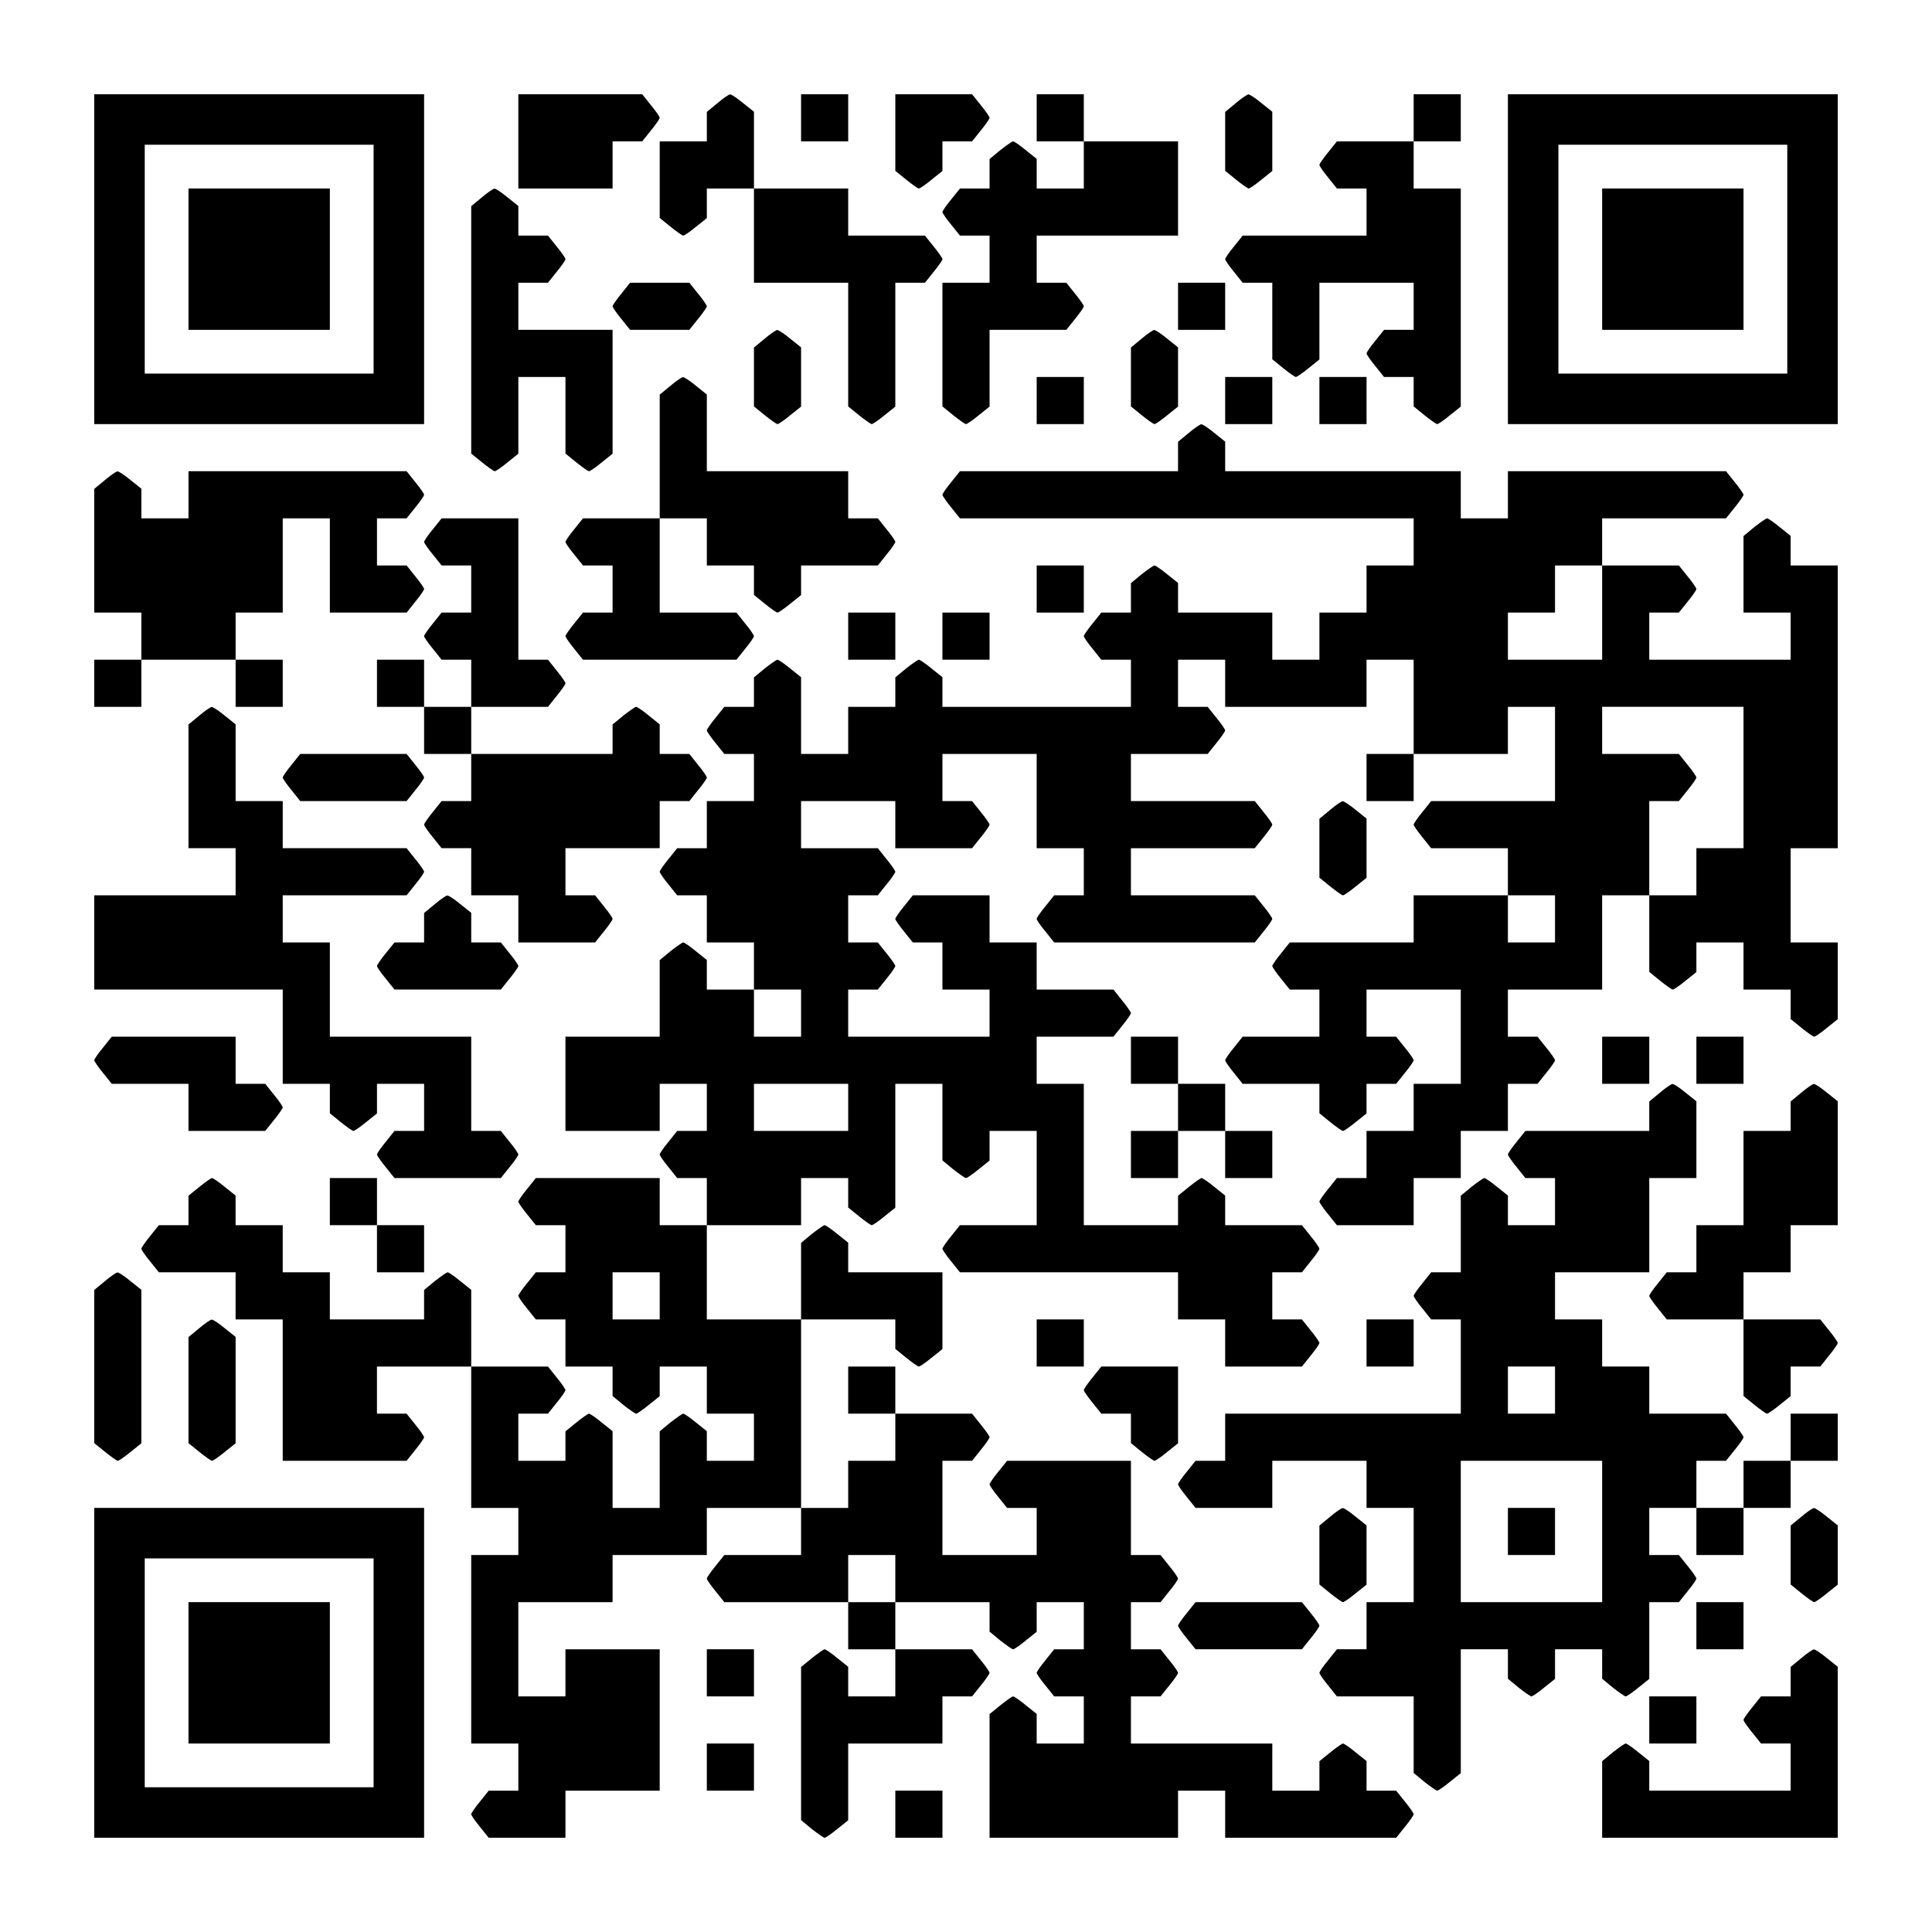
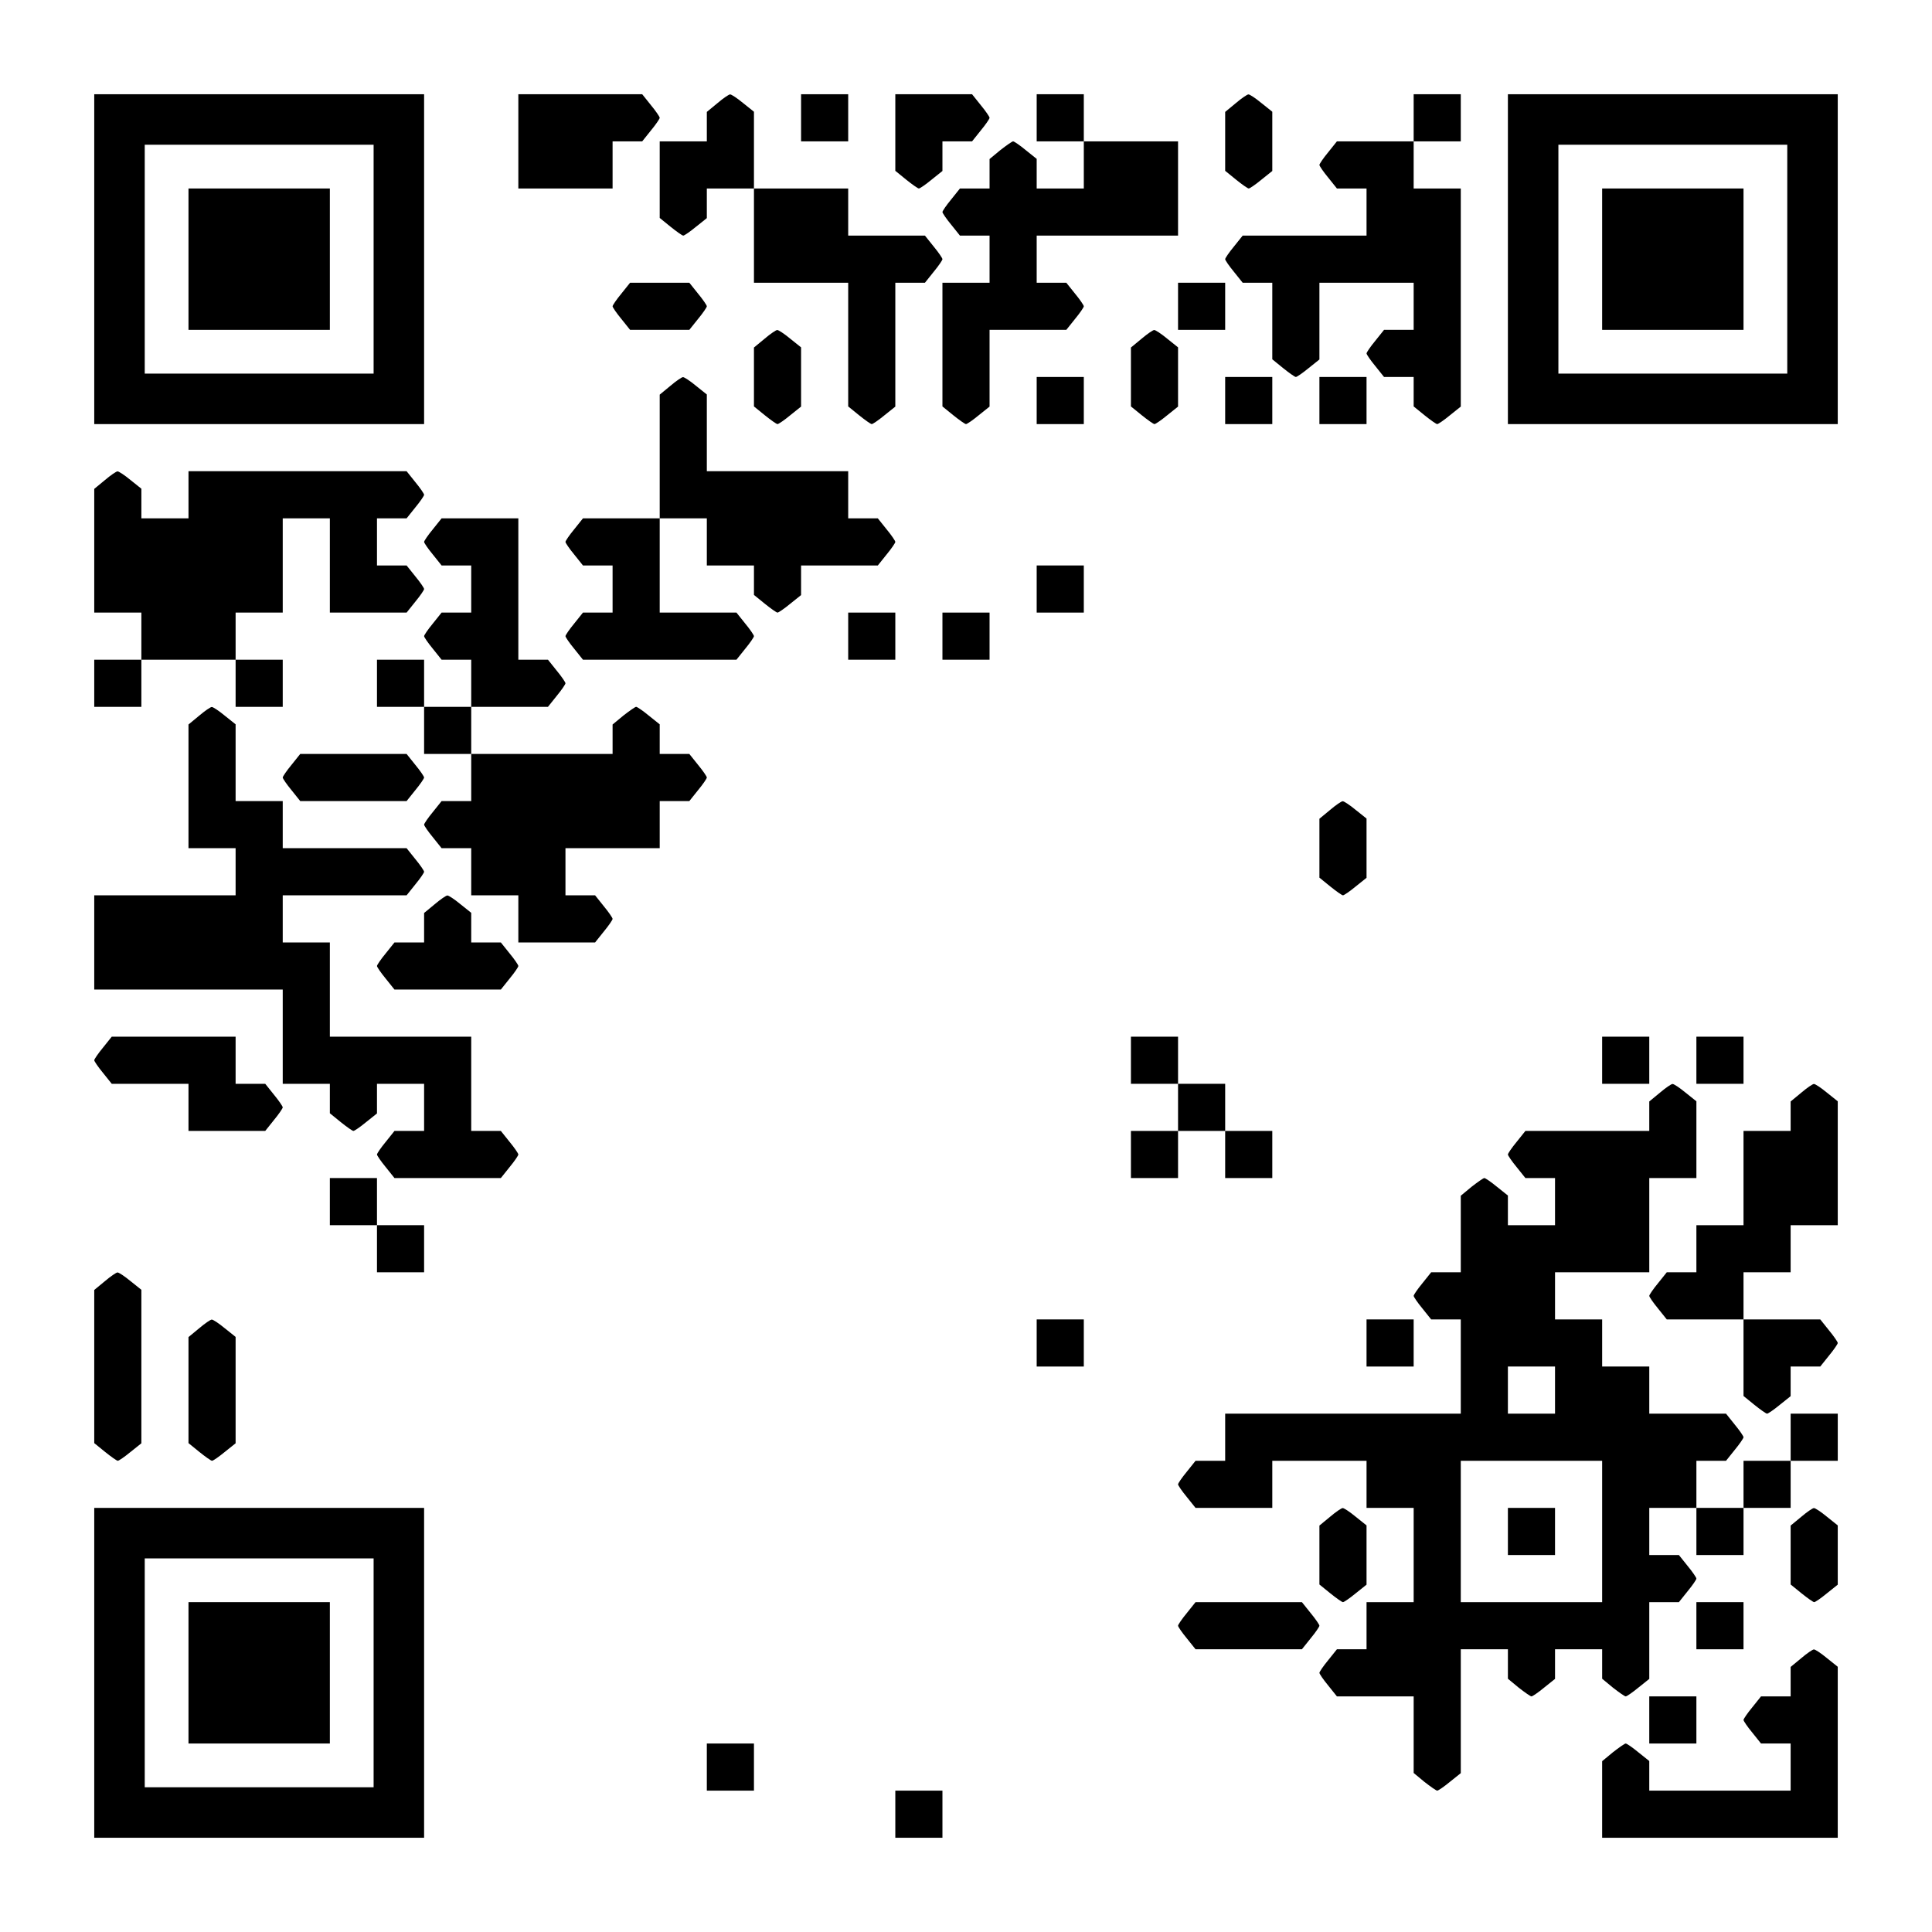
<svg xmlns="http://www.w3.org/2000/svg" version="1.0" width="1148px" height="1148px" viewBox="0 0 1148 1148" preserveAspectRatio="xMidYMid meet">
  <g transform="translate(0,1148) scale(0.1,-0.1)" fill="#000000" stroke="none">
    <path d="M560 9940 l0 -980 980 0 980 0 0 980 0 980 -980 0 -980 0 0 -980z m1660 0 l0 -680 -680 0 -680 0 0 680 0 680 680 0 680 0 0 -680z" />
    <path d="M1120 9940 l0 -420 420 0 420 0 0 420 0 420 -420 0 -420 0 0 -420z" />
    <path d="M3080 10640 l0 -280 280 0 280 0 0 140 0 140 88 0 88 0 52 65 c29 35 52 69 52 75 0 6 -23 40 -52 75 l-52 65 -368 0 -368 0 0 -280z" />
    <path d="M4263 10867 l-63 -52 0 -87 0 -88 -140 0 -140 0 0 -227 0 -228 64 -52 c36 -29 70 -53 76 -53 6 0 40 23 75 52 l65 52 0 88 0 88 140 0 140 0 0 -280 0 -280 280 0 280 0 0 -367 0 -368 64 -52 c36 -29 70 -53 76 -53 6 0 40 23 75 52 l65 52 0 368 0 368 88 0 88 0 52 65 c29 35 52 69 52 75 0 6 -23 40 -52 75 l-52 65 -228 0 -228 0 0 140 0 140 -280 0 -280 0 0 228 0 228 -65 52 c-35 29 -70 52 -77 51 -7 0 -41 -23 -75 -52z" />
    <path d="M4760 10780 l0 -140 140 0 140 0 0 140 0 140 -140 0 -140 0 0 -140z" />
    <path d="M5320 10693 l0 -228 64 -52 c36 -29 70 -53 76 -53 6 0 40 23 75 52 l65 52 0 88 0 88 88 0 88 0 52 65 c29 35 52 69 52 75 0 6 -23 40 -52 75 l-52 65 -228 0 -228 0 0 -227z" />
    <path d="M6160 10780 l0 -140 140 0 140 0 0 -140 0 -140 -140 0 -140 0 0 88 0 88 -65 52 c-35 29 -69 52 -75 52 -6 0 -40 -24 -76 -52 l-64 -53 0 -87 0 -88 -88 0 -88 0 -52 -65 c-29 -35 -52 -69 -52 -75 0 -6 23 -40 52 -75 l52 -65 88 0 88 0 0 -140 0 -140 -140 0 -140 0 0 -367 0 -368 64 -52 c36 -29 70 -53 76 -53 6 0 40 23 75 52 l65 52 0 228 0 228 228 0 228 0 52 65 c29 35 52 69 52 75 0 6 -23 40 -52 75 l-52 65 -88 0 -88 0 0 140 0 140 420 0 420 0 0 280 0 280 -280 0 -280 0 0 140 0 140 -140 0 -140 0 0 -140z" />
    <path d="M7343 10867 l-63 -52 0 -175 0 -175 64 -52 c36 -29 70 -53 76 -53 6 0 40 23 75 52 l65 52 0 176 0 176 -65 52 c-35 29 -70 52 -77 51 -7 0 -41 -23 -75 -52z" />
    <path d="M8400 10780 l0 -140 -228 0 -228 0 -52 -65 c-29 -35 -52 -69 -52 -75 0 -6 23 -40 52 -75 l52 -65 88 0 88 0 0 -140 0 -140 -368 0 -368 0 -52 -65 c-29 -35 -52 -69 -52 -75 0 -6 23 -40 52 -75 l52 -65 88 0 88 0 0 -227 0 -228 64 -52 c36 -29 70 -53 76 -53 6 0 40 23 75 52 l65 52 0 228 0 228 280 0 280 0 0 -140 0 -140 -88 0 -88 0 -52 -65 c-29 -35 -52 -69 -52 -75 0 -6 23 -40 52 -75 l52 -65 88 0 88 0 0 -87 0 -88 64 -52 c36 -29 70 -53 76 -53 6 0 40 23 75 52 l65 52 0 648 0 648 -140 0 -140 0 0 140 0 140 140 0 140 0 0 140 0 140 -140 0 -140 0 0 -140z" />
    <path d="M8960 9940 l0 -980 980 0 980 0 0 980 0 980 -980 0 -980 0 0 -980z m1660 0 l0 -680 -680 0 -680 0 0 680 0 680 680 0 680 0 0 -680z" />
    <path d="M9520 9940 l0 -420 420 0 420 0 0 420 0 420 -420 0 -420 0 0 -420z" />
-     <path d="M2863 10307 l-63 -52 0 -735 0 -735 64 -52 c36 -29 70 -53 76 -53 6 0 40 23 75 52 l65 52 0 228 0 228 140 0 140 0 0 -227 0 -228 64 -52 c36 -29 70 -53 76 -53 6 0 40 23 75 52 l65 52 0 368 0 368 -280 0 -280 0 0 140 0 140 88 0 88 0 52 65 c29 35 52 69 52 75 0 6 -23 40 -52 75 l-52 65 -88 0 -88 0 0 88 0 88 -65 52 c-35 29 -70 52 -77 51 -7 0 -41 -23 -75 -52z" />
    <path d="M3692 9735 c-29 -35 -52 -69 -52 -75 0 -6 23 -40 52 -75 l52 -65 176 0 176 0 52 65 c29 35 52 69 52 75 0 6 -23 40 -52 75 l-52 65 -176 0 -176 0 -52 -65z" />
    <path d="M7000 9660 l0 -140 140 0 140 0 0 140 0 140 -140 0 -140 0 0 -140z" />
    <path d="M4543 9467 l-63 -52 0 -175 0 -175 64 -52 c36 -29 70 -53 76 -53 6 0 40 23 75 52 l65 52 0 176 0 176 -65 52 c-35 29 -70 52 -77 51 -7 0 -41 -23 -75 -52z" />
    <path d="M6783 9467 l-63 -52 0 -175 0 -175 64 -52 c36 -29 70 -53 76 -53 6 0 40 23 75 52 l65 52 0 176 0 176 -65 52 c-35 29 -70 52 -77 51 -7 0 -41 -23 -75 -52z" />
    <path d="M3983 9187 l-63 -52 0 -367 0 -368 -228 0 -228 0 -52 -65 c-29 -35 -52 -69 -52 -75 0 -6 23 -40 52 -75 l52 -65 88 0 88 0 0 -140 0 -140 -88 0 -88 0 -52 -65 c-29 -35 -52 -69 -52 -75 0 -6 23 -40 52 -75 l52 -65 456 0 456 0 52 65 c29 35 52 69 52 75 0 6 -23 40 -52 75 l-52 65 -228 0 -228 0 0 280 0 280 140 0 140 0 0 -140 0 -140 140 0 140 0 0 -87 0 -88 64 -52 c36 -29 70 -53 76 -53 6 0 40 23 75 52 l65 52 0 88 0 88 228 0 228 0 52 65 c29 35 52 69 52 75 0 6 -23 40 -52 75 l-52 65 -88 0 -88 0 0 140 0 140 -420 0 -420 0 0 228 0 228 -65 52 c-35 29 -70 52 -77 51 -7 0 -41 -23 -75 -52z" />
    <path d="M6160 9100 l0 -140 140 0 140 0 0 140 0 140 -140 0 -140 0 0 -140z" />
    <path d="M7280 9100 l0 -140 140 0 140 0 0 140 0 140 -140 0 -140 0 0 -140z" />
    <path d="M7840 9100 l0 -140 140 0 140 0 0 140 0 140 -140 0 -140 0 0 -140z" />
-     <path d="M7063 8907 l-63 -52 0 -87 0 -88 -648 0 -648 0 -52 -65 c-29 -35 -52 -69 -52 -75 0 -6 23 -40 52 -75 l52 -65 1348 0 1348 0 0 -140 0 -140 -140 0 -140 0 0 -140 0 -140 -140 0 -140 0 0 -140 0 -140 -140 0 -140 0 0 140 0 140 -280 0 -280 0 0 88 0 88 -65 52 c-35 29 -69 52 -75 52 -6 0 -40 -24 -76 -52 l-64 -53 0 -87 0 -88 -88 0 -88 0 -52 -65 c-29 -35 -52 -69 -52 -75 0 -6 23 -40 52 -75 l52 -65 88 0 88 0 0 -140 0 -140 -560 0 -560 0 0 88 0 88 -65 52 c-35 29 -69 52 -75 52 -6 0 -40 -24 -76 -52 l-64 -53 0 -87 0 -88 -140 0 -140 0 0 -140 0 -140 -140 0 -140 0 0 228 0 228 -65 52 c-35 29 -69 52 -75 52 -6 0 -40 -24 -76 -52 l-64 -53 0 -87 0 -88 -88 0 -88 0 -52 -65 c-29 -35 -52 -69 -52 -75 0 -6 23 -40 52 -75 l52 -65 88 0 88 0 0 -140 0 -140 -140 0 -140 0 0 -140 0 -140 -88 0 -88 0 -52 -65 c-29 -35 -52 -69 -52 -75 0 -6 23 -40 52 -75 l52 -65 88 0 88 0 0 -140 0 -140 140 0 140 0 0 -140 0 -140 -140 0 -140 0 0 88 0 88 -65 52 c-35 29 -69 52 -75 52 -6 0 -40 -24 -76 -52 l-64 -53 0 -227 0 -228 -280 0 -280 0 0 -280 0 -280 280 0 280 0 0 140 0 140 140 0 140 0 0 -140 0 -140 -88 0 -88 0 -52 -65 c-29 -35 -52 -69 -52 -75 0 -6 23 -40 52 -75 l52 -65 88 0 88 0 0 -140 0 -140 -140 0 -140 0 0 140 0 140 -368 0 -368 0 -52 -65 c-29 -35 -52 -69 -52 -75 0 -6 23 -40 52 -75 l52 -65 88 0 88 0 0 -140 0 -140 -88 0 -88 0 -52 -65 c-29 -35 -52 -69 -52 -75 0 -6 23 -40 52 -75 l52 -65 88 0 88 0 0 -140 0 -140 140 0 140 0 0 -87 0 -88 64 -53 c36 -28 70 -52 76 -52 6 0 40 23 75 52 l65 52 0 88 0 88 140 0 140 0 0 -140 0 -140 140 0 140 0 0 -140 0 -140 -140 0 -140 0 0 88 0 88 -65 52 c-35 29 -69 52 -75 52 -6 0 -40 -24 -76 -52 l-64 -53 0 -227 0 -228 -140 0 -140 0 0 228 0 228 -65 52 c-35 29 -69 52 -75 52 -6 0 -40 -24 -76 -53 l-64 -52 0 -87 0 -88 -140 0 -140 0 0 140 0 140 88 0 88 0 52 65 c29 35 52 69 52 75 0 6 -23 40 -52 75 l-52 65 -228 0 -228 0 0 228 0 228 -65 52 c-35 29 -69 52 -75 52 -6 0 -40 -24 -76 -52 l-64 -53 0 -87 0 -88 -280 0 -280 0 0 140 0 140 -140 0 -140 0 0 140 0 140 -140 0 -140 0 0 88 0 88 -65 52 c-35 29 -69 52 -75 52 -6 0 -40 -24 -76 -53 l-64 -52 0 -87 0 -88 -88 0 -88 0 -52 -65 c-29 -35 -52 -69 -52 -75 0 -6 23 -40 52 -75 l52 -65 228 0 228 0 0 -140 0 -140 140 0 140 0 0 -420 0 -420 368 0 368 0 52 65 c29 35 52 69 52 75 0 6 -23 40 -52 75 l-52 65 -88 0 -88 0 0 140 0 140 280 0 280 0 0 -420 0 -420 140 0 140 0 0 -140 0 -140 -140 0 -140 0 0 -560 0 -560 140 0 140 0 0 -140 0 -140 -88 0 -88 0 -52 -65 c-29 -35 -52 -69 -52 -75 0 -6 23 -40 52 -75 l52 -65 228 0 228 0 0 140 0 140 280 0 280 0 0 420 0 420 -280 0 -280 0 0 -140 0 -140 -140 0 -140 0 0 280 0 280 280 0 280 0 0 140 0 140 280 0 280 0 0 140 0 140 280 0 280 0 0 -140 0 -140 -228 0 -228 0 -52 -65 c-29 -35 -52 -69 -52 -75 0 -6 23 -40 52 -75 l52 -65 368 0 368 0 0 -140 0 -140 140 0 140 0 0 -140 0 -140 -140 0 -140 0 0 88 0 88 -65 52 c-35 29 -69 52 -75 52 -6 0 -40 -24 -76 -53 l-64 -52 0 -455 0 -455 64 -53 c36 -28 70 -52 76 -52 6 0 40 23 75 52 l65 52 0 228 0 228 280 0 280 0 0 140 0 140 88 0 88 0 52 65 c29 35 52 69 52 75 0 6 -23 40 -52 75 l-52 65 -228 0 -228 0 0 140 0 140 280 0 280 0 0 -87 0 -88 64 -53 c36 -28 70 -52 76 -52 6 0 40 23 75 52 l65 52 0 88 0 88 140 0 140 0 0 -140 0 -140 -88 0 -88 0 -52 -65 c-29 -35 -52 -69 -52 -75 0 -6 23 -40 52 -75 l52 -65 88 0 88 0 0 -140 0 -140 -140 0 -140 0 0 88 0 88 -65 52 c-35 29 -69 52 -75 52 -6 0 -40 -24 -76 -53 l-64 -52 0 -367 0 -368 560 0 560 0 0 140 0 140 140 0 140 0 0 -140 0 -140 508 0 508 0 52 65 c29 35 52 69 52 75 0 6 -23 40 -52 75 l-52 65 -88 0 -88 0 0 88 0 88 -65 52 c-35 29 -69 52 -75 52 -6 0 -40 -24 -76 -53 l-64 -52 0 -87 0 -88 -140 0 -140 0 0 140 0 140 -420 0 -420 0 0 140 0 140 88 0 88 0 52 65 c29 35 52 69 52 75 0 6 -23 40 -52 75 l-52 65 -88 0 -88 0 0 140 0 140 88 0 88 0 52 65 c29 35 52 69 52 75 0 6 -23 40 -52 75 l-52 65 -88 0 -88 0 0 280 0 280 -368 0 -368 0 -52 -65 c-29 -35 -52 -69 -52 -75 0 -6 23 -40 52 -75 l52 -65 88 0 88 0 0 -140 0 -140 -280 0 -280 0 0 280 0 280 88 0 88 0 52 65 c29 35 52 69 52 75 0 6 -23 40 -52 75 l-52 65 -228 0 -228 0 0 140 0 140 -140 0 -140 0 0 -140 0 -140 140 0 140 0 0 -140 0 -140 -140 0 -140 0 0 -140 0 -140 -140 0 -140 0 0 560 0 560 280 0 280 0 0 -87 0 -88 64 -52 c36 -29 70 -53 76 -53 6 0 40 23 75 52 l65 52 0 228 0 228 -280 0 -280 0 0 88 0 88 -65 52 c-35 29 -69 52 -75 52 -6 0 -40 -24 -76 -52 l-64 -53 0 -227 0 -228 -280 0 -280 0 0 280 0 280 280 0 280 0 0 140 0 140 140 0 140 0 0 -87 0 -88 64 -52 c36 -29 70 -53 76 -53 6 0 40 23 75 52 l65 52 0 368 0 368 140 0 140 0 0 -227 0 -228 64 -53 c36 -28 70 -52 76 -52 6 0 40 23 75 52 l65 52 0 88 0 88 140 0 140 0 0 -280 0 -280 -228 0 -228 0 -52 -65 c-29 -35 -52 -69 -52 -75 0 -6 23 -40 52 -75 l52 -65 648 0 648 0 0 -140 0 -140 140 0 140 0 0 -140 0 -140 228 0 228 0 52 65 c29 35 52 69 52 75 0 6 -23 40 -52 75 l-52 65 -88 0 -88 0 0 140 0 140 88 0 88 0 52 65 c29 35 52 69 52 75 0 6 -23 40 -52 75 l-52 65 -228 0 -228 0 0 88 0 88 -65 52 c-35 29 -69 52 -75 52 -6 0 -40 -24 -76 -53 l-64 -52 0 -87 0 -88 -280 0 -280 0 0 420 0 420 -140 0 -140 0 0 140 0 140 228 0 228 0 52 65 c29 35 52 69 52 75 0 6 -23 40 -52 75 l-52 65 -228 0 -228 0 0 140 0 140 -140 0 -140 0 0 140 0 140 -228 0 -228 0 -52 -65 c-29 -35 -52 -69 -52 -75 0 -6 23 -40 52 -75 l52 -65 88 0 88 0 0 -140 0 -140 140 0 140 0 0 -140 0 -140 -420 0 -420 0 0 140 0 140 88 0 88 0 52 65 c29 35 52 69 52 75 0 6 -23 40 -52 75 l-52 65 -88 0 -88 0 0 140 0 140 88 0 88 0 52 65 c29 35 52 69 52 75 0 6 -23 40 -52 75 l-52 65 -228 0 -228 0 0 140 0 140 280 0 280 0 0 -140 0 -140 228 0 228 0 52 65 c29 35 52 69 52 75 0 6 -23 40 -52 75 l-52 65 -88 0 -88 0 0 140 0 140 280 0 280 0 0 -280 0 -280 140 0 140 0 0 -140 0 -140 -88 0 -88 0 -52 -65 c-29 -35 -52 -69 -52 -75 0 -6 23 -40 52 -75 l52 -65 596 0 596 0 52 65 c29 35 52 69 52 75 0 6 -23 40 -52 75 l-52 65 -368 0 -368 0 0 140 0 140 368 0 368 0 52 65 c29 35 52 69 52 75 0 6 -23 40 -52 75 l-52 65 -368 0 -368 0 0 140 0 140 228 0 228 0 52 65 c29 35 52 69 52 75 0 6 -23 40 -52 75 l-52 65 -88 0 -88 0 0 140 0 140 140 0 140 0 0 -140 0 -140 420 0 420 0 0 140 0 140 140 0 140 0 0 -280 0 -280 -140 0 -140 0 0 -140 0 -140 140 0 140 0 0 140 0 140 280 0 280 0 0 140 0 140 140 0 140 0 0 -280 0 -280 -368 0 -368 0 -52 -65 c-29 -35 -52 -69 -52 -75 0 -6 23 -40 52 -75 l52 -65 228 0 228 0 0 -140 0 -140 -280 0 -280 0 0 -140 0 -140 -368 0 -368 0 -52 -65 c-29 -35 -52 -69 -52 -75 0 -6 23 -40 52 -75 l52 -65 88 0 88 0 0 -140 0 -140 -228 0 -228 0 -52 -65 c-29 -35 -52 -69 -52 -75 0 -6 23 -40 52 -75 l52 -65 228 0 228 0 0 -87 0 -88 64 -52 c36 -29 70 -53 76 -53 6 0 40 23 75 52 l65 52 0 88 0 88 88 0 88 0 52 65 c29 35 52 69 52 75 0 6 -23 40 -52 75 l-52 65 -88 0 -88 0 0 140 0 140 280 0 280 0 0 -280 0 -280 -140 0 -140 0 0 -140 0 -140 -140 0 -140 0 0 -140 0 -140 -88 0 -88 0 -52 -65 c-29 -35 -52 -69 -52 -75 0 -6 23 -40 52 -75 l52 -65 228 0 228 0 0 140 0 140 140 0 140 0 0 140 0 140 140 0 140 0 0 140 0 140 88 0 88 0 52 65 c29 35 52 69 52 75 0 6 -23 40 -52 75 l-52 65 -88 0 -88 0 0 140 0 140 280 0 280 0 0 280 0 280 140 0 140 0 0 -227 0 -228 64 -52 c36 -29 70 -53 76 -53 6 0 40 23 75 52 l65 52 0 88 0 88 140 0 140 0 0 -140 0 -140 140 0 140 0 0 -87 0 -88 64 -52 c36 -29 70 -53 76 -53 6 0 40 23 75 52 l65 52 0 228 0 228 -140 0 -140 0 0 280 0 280 140 0 140 0 0 840 0 840 -140 0 -140 0 0 88 0 88 -65 52 c-35 29 -69 52 -75 52 -6 0 -40 -24 -76 -52 l-64 -53 0 -227 0 -228 140 0 140 0 0 -140 0 -140 -420 0 -420 0 0 140 0 140 88 0 88 0 52 65 c29 35 52 69 52 75 0 6 -23 40 -52 75 l-52 65 -228 0 -228 0 0 140 0 140 368 0 368 0 52 65 c29 35 52 69 52 75 0 6 -23 40 -52 75 l-52 65 -648 0 -648 0 0 -140 0 -140 -140 0 -140 0 0 140 0 140 -700 0 -700 0 0 88 0 88 -65 52 c-35 29 -70 52 -77 51 -7 0 -41 -23 -75 -52z m2457 -1067 l0 -280 -280 0 -280 0 0 140 0 140 140 0 140 0 0 140 0 140 140 0 140 0 0 -280z m840 -980 l0 -420 -140 0 -140 0 0 -140 0 -140 -140 0 -140 0 0 280 0 280 88 0 88 0 52 65 c29 35 52 69 52 75 0 6 -23 40 -52 75 l-52 65 -228 0 -228 0 0 140 0 140 420 0 420 0 0 -420z m-1120 -840 l0 -140 -140 0 -140 0 0 140 0 140 140 0 140 0 0 -140z m-4480 -560 l0 -140 -140 0 -140 0 0 140 0 140 140 0 140 0 0 -140z m280 -560 l0 -140 -280 0 -280 0 0 140 0 140 280 0 280 0 0 -140z m-1120 -1120 l0 -140 -140 0 -140 0 0 140 0 140 140 0 140 0 0 -140z m1400 -1680 l0 -140 -140 0 -140 0 0 140 0 140 140 0 140 0 0 -140z" />
    <path d="M623 8627 l-63 -52 0 -367 0 -368 140 0 140 0 0 -140 0 -140 -140 0 -140 0 0 -140 0 -140 140 0 140 0 0 140 0 140 280 0 280 0 0 -140 0 -140 140 0 140 0 0 140 0 140 -140 0 -140 0 0 140 0 140 140 0 140 0 0 280 0 280 140 0 140 0 0 -280 0 -280 228 0 228 0 52 65 c29 35 52 69 52 75 0 6 -23 40 -52 75 l-52 65 -88 0 -88 0 0 140 0 140 88 0 88 0 52 65 c29 35 52 69 52 75 0 6 -23 40 -52 75 l-52 65 -648 0 -648 0 0 -140 0 -140 -140 0 -140 0 0 88 0 88 -65 52 c-35 29 -70 52 -77 51 -7 0 -41 -23 -75 -52z" />
    <path d="M2572 8335 c-29 -35 -52 -69 -52 -75 0 -6 23 -40 52 -75 l52 -65 88 0 88 0 0 -140 0 -140 -88 0 -88 0 -52 -65 c-29 -35 -52 -69 -52 -75 0 -6 23 -40 52 -75 l52 -65 88 0 88 0 0 -140 0 -140 -140 0 -140 0 0 140 0 140 -140 0 -140 0 0 -140 0 -140 140 0 140 0 0 -140 0 -140 140 0 140 0 0 -140 0 -140 -88 0 -88 0 -52 -65 c-29 -35 -52 -69 -52 -75 0 -6 23 -40 52 -75 l52 -65 88 0 88 0 0 -140 0 -140 140 0 140 0 0 -140 0 -140 228 0 228 0 52 65 c29 35 52 69 52 75 0 6 -23 40 -52 75 l-52 65 -88 0 -88 0 0 140 0 140 280 0 280 0 0 140 0 140 88 0 88 0 52 65 c29 35 52 69 52 75 0 6 -23 40 -52 75 l-52 65 -88 0 -88 0 0 88 0 88 -65 52 c-35 29 -69 52 -75 52 -6 0 -40 -24 -76 -52 l-64 -53 0 -87 0 -88 -420 0 -420 0 0 140 0 140 228 0 228 0 52 65 c29 35 52 69 52 75 0 6 -23 40 -52 75 l-52 65 -88 0 -88 0 0 420 0 420 -228 0 -228 0 -52 -65z" />
    <path d="M6160 7980 l0 -140 140 0 140 0 0 140 0 140 -140 0 -140 0 0 -140z" />
    <path d="M5040 7700 l0 -140 140 0 140 0 0 140 0 140 -140 0 -140 0 0 -140z" />
    <path d="M5600 7700 l0 -140 140 0 140 0 0 140 0 140 -140 0 -140 0 0 -140z" />
    <path d="M1183 7227 l-63 -52 0 -367 0 -368 140 0 140 0 0 -140 0 -140 -420 0 -420 0 0 -280 0 -280 560 0 560 0 0 -280 0 -280 140 0 140 0 0 -87 0 -88 64 -52 c36 -29 70 -53 76 -53 6 0 40 23 75 52 l65 52 0 88 0 88 140 0 140 0 0 -140 0 -140 -88 0 -88 0 -52 -65 c-29 -35 -52 -69 -52 -75 0 -6 23 -40 52 -75 l52 -65 316 0 316 0 52 65 c29 35 52 69 52 75 0 6 -23 40 -52 75 l-52 65 -88 0 -88 0 0 280 0 280 -420 0 -420 0 0 280 0 280 -140 0 -140 0 0 140 0 140 368 0 368 0 52 65 c29 35 52 69 52 75 0 6 -23 40 -52 75 l-52 65 -368 0 -368 0 0 140 0 140 -140 0 -140 0 0 228 0 228 -65 52 c-35 29 -70 52 -77 51 -7 0 -41 -23 -75 -52z" />
    <path d="M1732 6935 c-29 -35 -52 -69 -52 -75 0 -6 23 -40 52 -75 l52 -65 316 0 316 0 52 65 c29 35 52 69 52 75 0 6 -23 40 -52 75 l-52 65 -316 0 -316 0 -52 -65z" />
    <path d="M7903 6667 l-63 -52 0 -175 0 -175 64 -52 c36 -29 70 -53 76 -53 6 0 40 23 75 52 l65 52 0 176 0 176 -65 52 c-35 29 -70 52 -77 51 -7 0 -41 -23 -75 -52z" />
    <path d="M2583 6107 l-63 -52 0 -87 0 -88 -88 0 -88 0 -52 -65 c-29 -35 -52 -69 -52 -75 0 -6 23 -40 52 -75 l52 -65 316 0 316 0 52 65 c29 35 52 69 52 75 0 6 -23 40 -52 75 l-52 65 -88 0 -88 0 0 88 0 88 -65 52 c-35 29 -70 52 -77 51 -7 0 -41 -23 -75 -52z" />
    <path d="M612 5255 c-29 -35 -52 -69 -52 -75 0 -6 23 -40 52 -75 l52 -65 228 0 228 0 0 -140 0 -140 228 0 228 0 52 65 c29 35 52 69 52 75 0 6 -23 40 -52 75 l-52 65 -88 0 -88 0 0 140 0 140 -368 0 -368 0 -52 -65z" />
    <path d="M6720 5180 l0 -140 140 0 140 0 0 -140 0 -140 -140 0 -140 0 0 -140 0 -140 140 0 140 0 0 140 0 140 140 0 140 0 0 -140 0 -140 140 0 140 0 0 140 0 140 -140 0 -140 0 0 140 0 140 -140 0 -140 0 0 140 0 140 -140 0 -140 0 0 -140z" />
    <path d="M9520 5180 l0 -140 140 0 140 0 0 140 0 140 -140 0 -140 0 0 -140z" />
    <path d="M10080 5180 l0 -140 140 0 140 0 0 140 0 140 -140 0 -140 0 0 -140z" />
    <path d="M9863 4987 l-63 -52 0 -87 0 -88 -368 0 -368 0 -52 -65 c-29 -35 -52 -69 -52 -75 0 -6 23 -40 52 -75 l52 -65 88 0 88 0 0 -140 0 -140 -140 0 -140 0 0 88 0 88 -65 52 c-35 29 -69 52 -75 52 -6 0 -40 -24 -76 -52 l-64 -53 0 -227 0 -228 -88 0 -88 0 -52 -65 c-29 -35 -52 -69 -52 -75 0 -6 23 -40 52 -75 l52 -65 88 0 88 0 0 -280 0 -280 -700 0 -700 0 0 -140 0 -140 -88 0 -88 0 -52 -65 c-29 -35 -52 -69 -52 -75 0 -6 23 -40 52 -75 l52 -65 228 0 228 0 0 140 0 140 280 0 280 0 0 -140 0 -140 140 0 140 0 0 -280 0 -280 -140 0 -140 0 0 -140 0 -140 -88 0 -88 0 -52 -65 c-29 -35 -52 -69 -52 -75 0 -6 23 -40 52 -75 l52 -65 228 0 228 0 0 -227 0 -228 64 -53 c36 -28 70 -52 76 -52 6 0 40 23 75 52 l65 52 0 368 0 368 140 0 140 0 0 -87 0 -88 64 -53 c36 -28 70 -52 76 -52 6 0 40 23 75 52 l65 52 0 88 0 88 140 0 140 0 0 -87 0 -88 64 -53 c36 -28 70 -52 76 -52 6 0 40 23 75 52 l65 52 0 228 0 228 88 0 88 0 52 65 c29 35 52 69 52 75 0 6 -23 40 -52 75 l-52 65 -88 0 -88 0 0 140 0 140 140 0 140 0 0 -140 0 -140 140 0 140 0 0 140 0 140 140 0 140 0 0 140 0 140 140 0 140 0 0 140 0 140 -140 0 -140 0 0 -140 0 -140 -140 0 -140 0 0 -140 0 -140 -140 0 -140 0 0 140 0 140 88 0 88 0 52 65 c29 35 52 69 52 75 0 6 -23 40 -52 75 l-52 65 -228 0 -228 0 0 140 0 140 -140 0 -140 0 0 140 0 140 -140 0 -140 0 0 140 0 140 280 0 280 0 0 280 0 280 140 0 140 0 0 228 0 228 -65 52 c-35 29 -70 52 -77 51 -7 0 -41 -23 -75 -52z m-623 -1767 l0 -140 -140 0 -140 0 0 140 0 140 140 0 140 0 0 -140z m280 -840 l0 -420 -420 0 -420 0 0 420 0 420 420 0 420 0 0 -420z" />
    <path d="M8960 2380 l0 -140 140 0 140 0 0 140 0 140 -140 0 -140 0 0 -140z" />
    <path d="M10703 4987 l-63 -52 0 -87 0 -88 -140 0 -140 0 0 -280 0 -280 -140 0 -140 0 0 -140 0 -140 -88 0 -88 0 -52 -65 c-29 -35 -52 -69 -52 -75 0 -6 23 -40 52 -75 l52 -65 228 0 228 0 0 -227 0 -228 64 -52 c36 -29 70 -53 76 -53 6 0 40 23 75 52 l65 52 0 88 0 88 88 0 88 0 52 65 c29 35 52 69 52 75 0 6 -23 40 -52 75 l-52 65 -228 0 -228 0 0 140 0 140 140 0 140 0 0 140 0 140 140 0 140 0 0 368 0 368 -65 52 c-35 29 -70 52 -77 51 -7 0 -41 -23 -75 -52z" />
    <path d="M1960 4340 l0 -140 140 0 140 0 0 -140 0 -140 140 0 140 0 0 140 0 140 -140 0 -140 0 0 140 0 140 -140 0 -140 0 0 -140z" />
    <path d="M623 3867 l-63 -52 0 -455 0 -455 64 -52 c36 -29 70 -53 76 -53 6 0 40 23 75 52 l65 52 0 456 0 456 -65 52 c-35 29 -70 52 -77 51 -7 0 -41 -23 -75 -52z" />
    <path d="M1183 3587 l-63 -52 0 -315 0 -315 64 -52 c36 -29 70 -53 76 -53 6 0 40 23 75 52 l65 52 0 316 0 316 -65 52 c-35 29 -70 52 -77 51 -7 0 -41 -23 -75 -52z" />
    <path d="M6160 3500 l0 -140 140 0 140 0 0 140 0 140 -140 0 -140 0 0 -140z" />
    <path d="M8120 3500 l0 -140 140 0 140 0 0 140 0 140 -140 0 -140 0 0 -140z" />
-     <path d="M6492 3295 c-29 -35 -52 -69 -52 -75 0 -6 23 -40 52 -75 l52 -65 88 0 88 0 0 -87 0 -88 64 -52 c36 -29 70 -53 76 -53 6 0 40 23 75 52 l65 52 0 228 0 228 -228 0 -228 0 -52 -65z" />
    <path d="M560 1540 l0 -980 980 0 980 0 0 980 0 980 -980 0 -980 0 0 -980z m1660 0 l0 -680 -680 0 -680 0 0 680 0 680 680 0 680 0 0 -680z" />
    <path d="M1120 1540 l0 -420 420 0 420 0 0 420 0 420 -420 0 -420 0 0 -420z" />
    <path d="M7903 2467 l-63 -52 0 -175 0 -175 64 -52 c36 -29 70 -53 76 -53 6 0 40 23 75 52 l65 52 0 176 0 176 -65 52 c-35 29 -70 52 -77 51 -7 0 -41 -23 -75 -52z" />
    <path d="M10703 2467 l-63 -52 0 -175 0 -175 64 -52 c36 -29 70 -53 76 -53 6 0 40 23 75 52 l65 52 0 176 0 176 -65 52 c-35 29 -70 52 -77 51 -7 0 -41 -23 -75 -52z" />
    <path d="M7052 1895 c-29 -35 -52 -69 -52 -75 0 -6 23 -40 52 -75 l52 -65 316 0 316 0 52 65 c29 35 52 69 52 75 0 6 -23 40 -52 75 l-52 65 -316 0 -316 0 -52 -65z" />
    <path d="M10080 1820 l0 -140 140 0 140 0 0 140 0 140 -140 0 -140 0 0 -140z" />
-     <path d="M4200 1540 l0 -140 140 0 140 0 0 140 0 140 -140 0 -140 0 0 -140z" />
    <path d="M10703 1627 l-63 -52 0 -87 0 -88 -88 0 -88 0 -52 -65 c-29 -35 -52 -69 -52 -75 0 -6 23 -40 52 -75 l52 -65 88 0 88 0 0 -140 0 -140 -420 0 -420 0 0 88 0 88 -65 52 c-35 29 -69 52 -75 52 -6 0 -40 -24 -76 -52 l-64 -53 0 -227 0 -228 700 0 700 0 0 508 0 508 -65 52 c-35 29 -70 52 -77 51 -7 0 -41 -23 -75 -52z" />
    <path d="M9800 1260 l0 -140 140 0 140 0 0 140 0 140 -140 0 -140 0 0 -140z" />
    <path d="M4200 980 l0 -140 140 0 140 0 0 140 0 140 -140 0 -140 0 0 -140z" />
    <path d="M5320 700 l0 -140 140 0 140 0 0 140 0 140 -140 0 -140 0 0 -140z" />
  </g>
</svg>